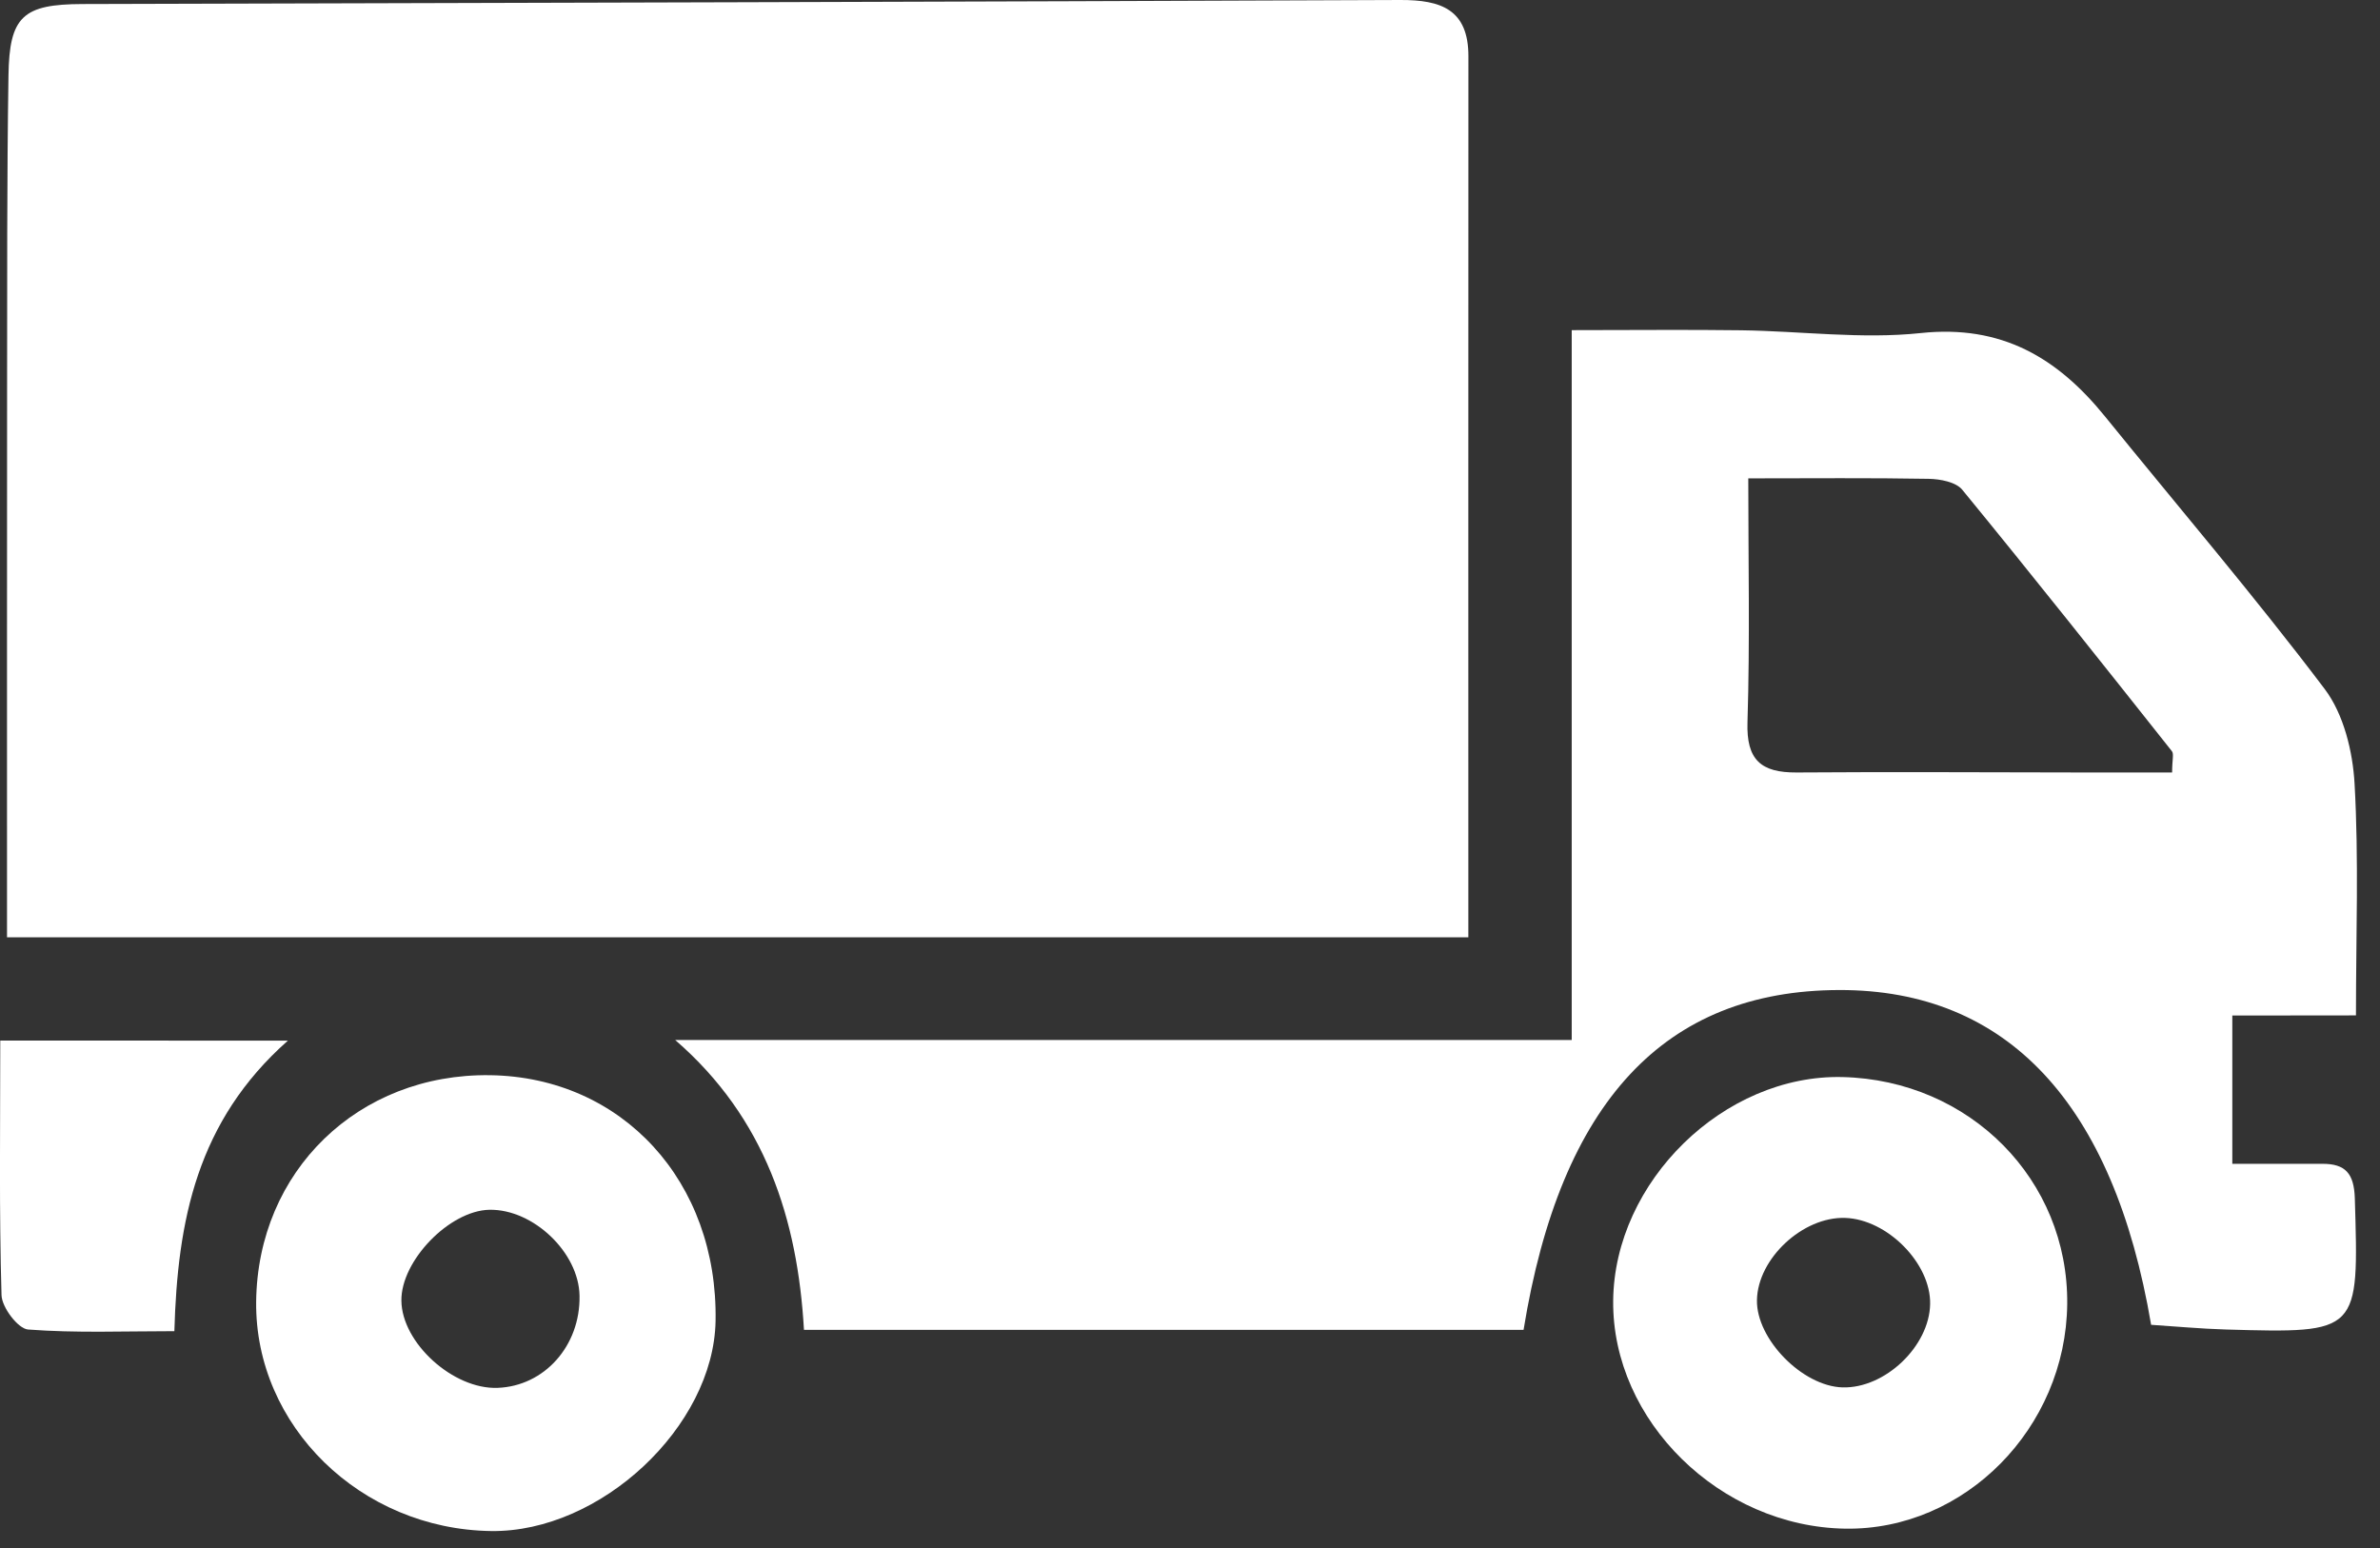
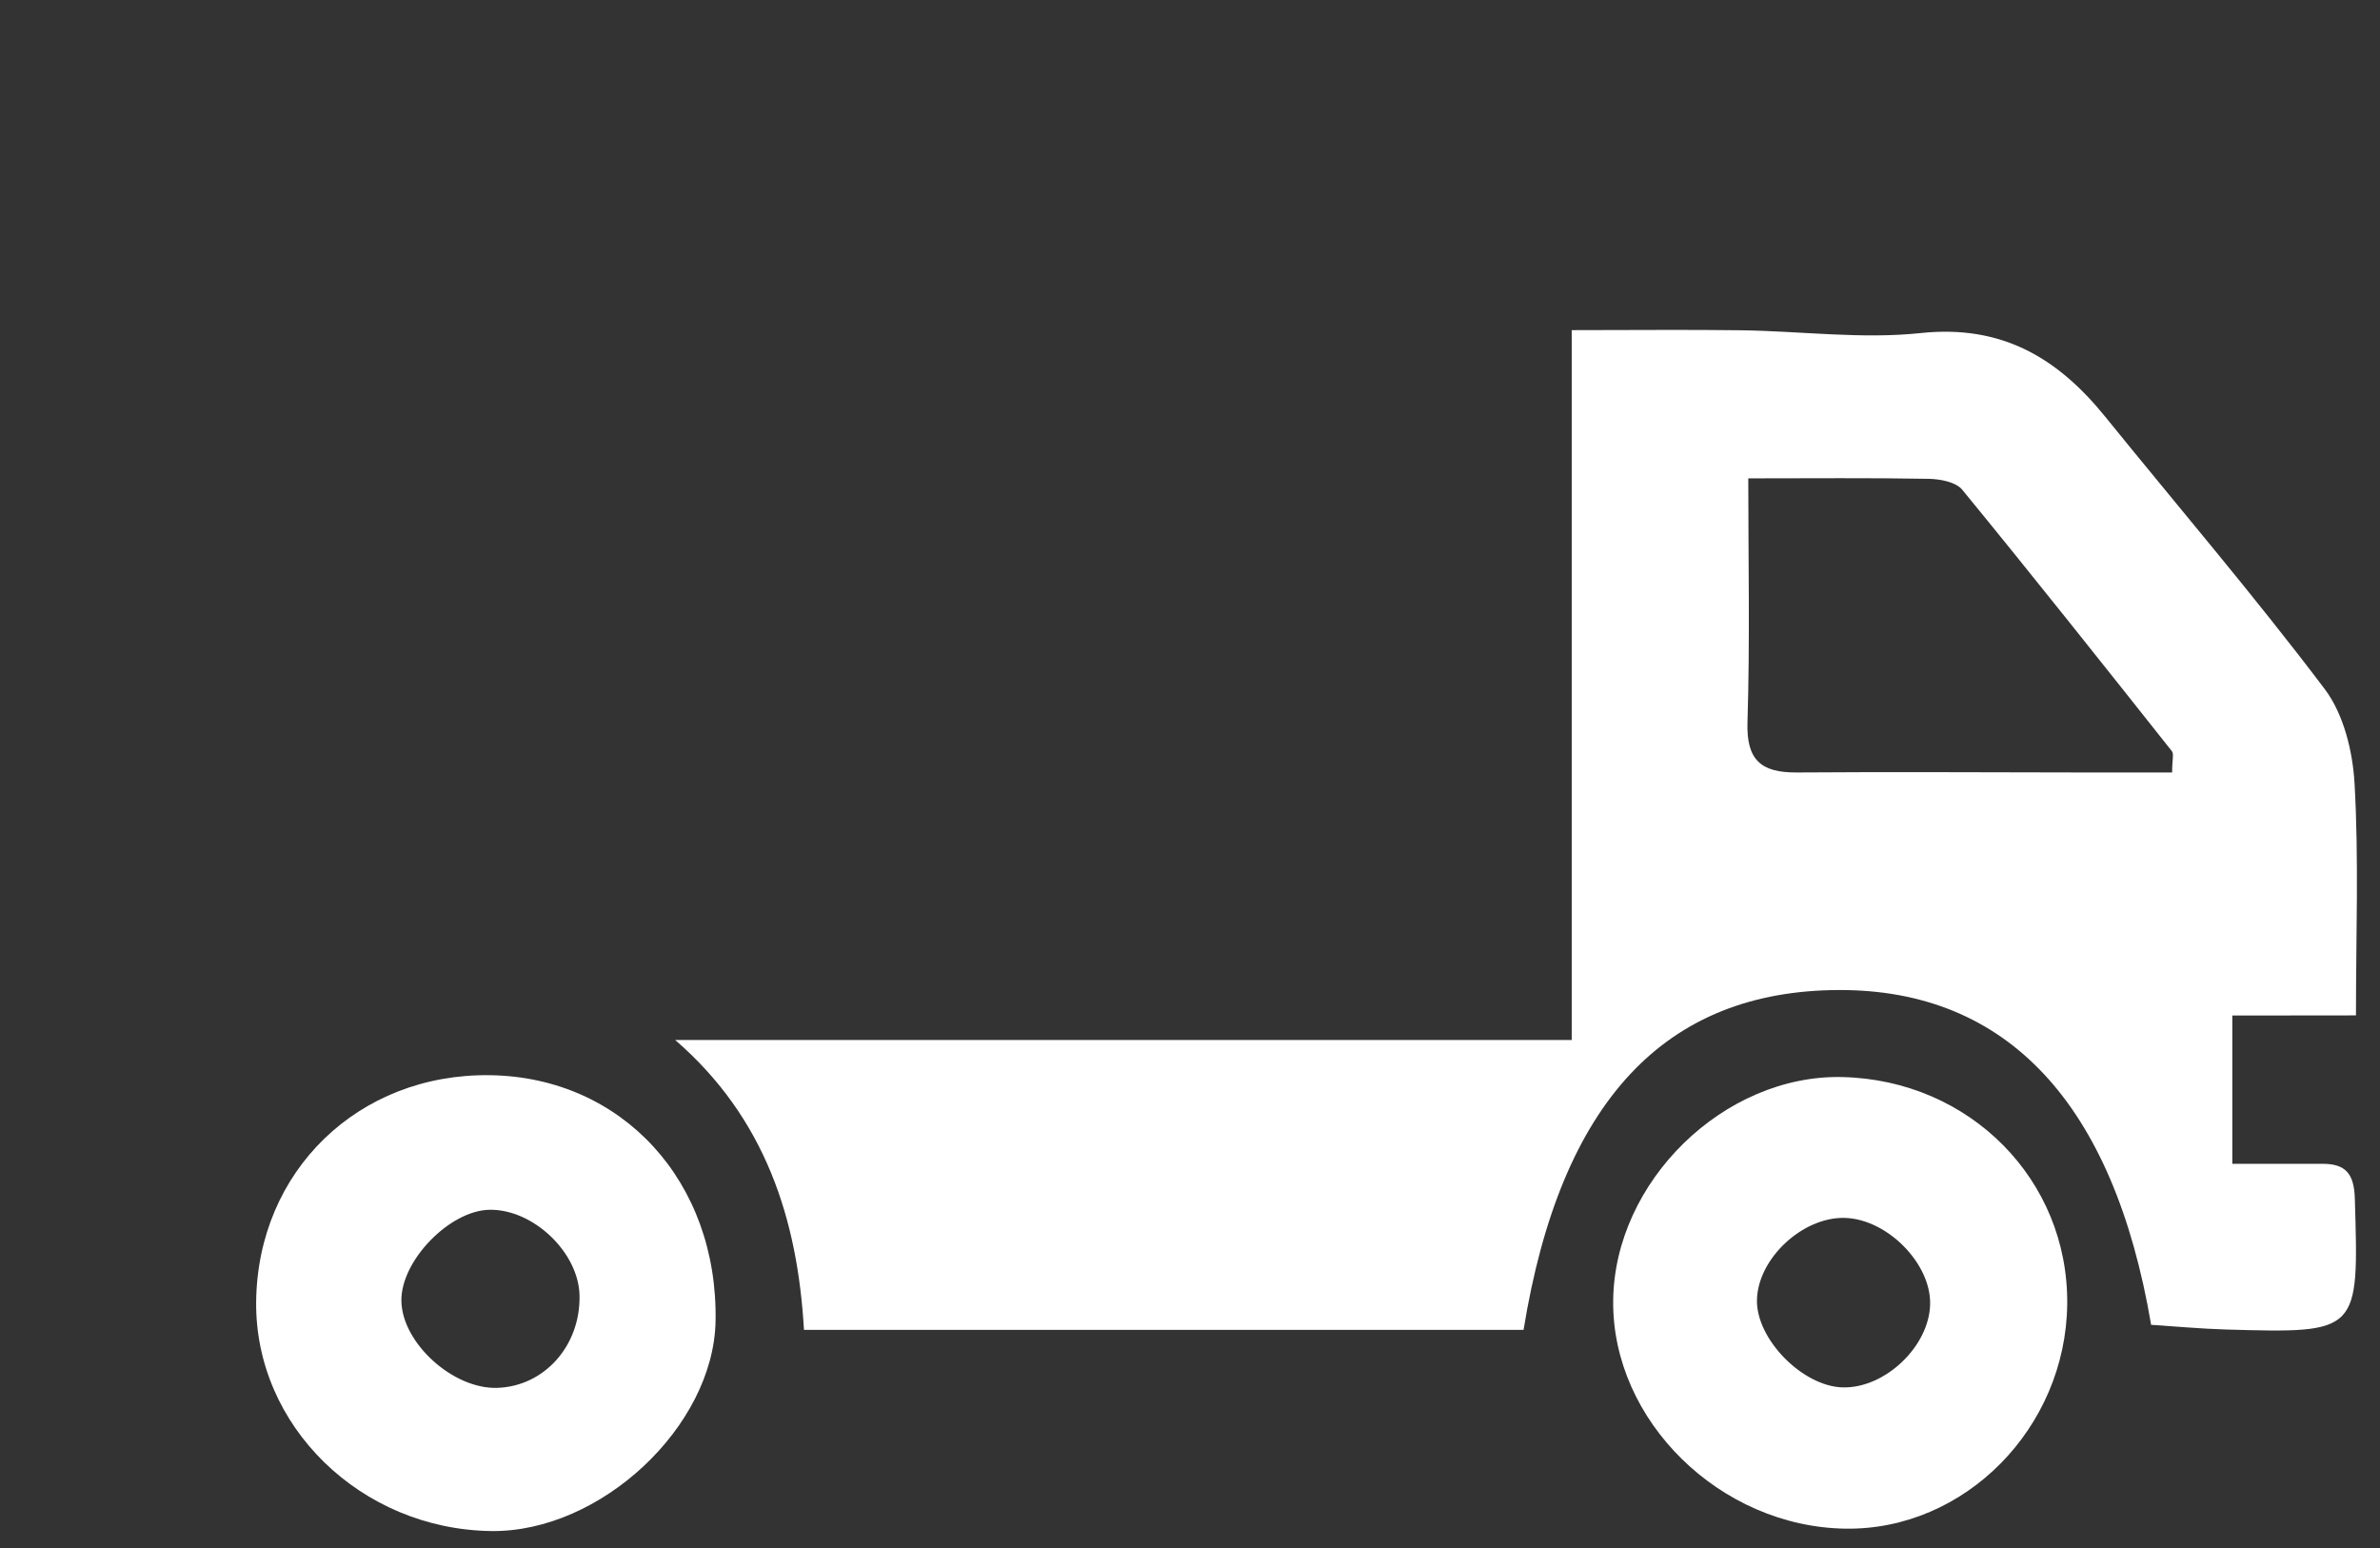
<svg xmlns="http://www.w3.org/2000/svg" version="1.1" id="Vrstva_1" x="0px" y="0px" width="35.938px" height="23.375px" viewBox="0 0 35.938 23.375" enable-background="new 0 0 35.938 23.375" xml:space="preserve">
  <rect x="0" y="0" width="35.938" height="23.375" fill="#333333" stroke="none" />
  <g>
-     <path fill="#FFFFFF" d="M22.172,14.153c0-4.435-0.001-8.868,0.001-13.301c0.001-0.71-0.414-0.854-1.029-0.852   C14.511,0.028,7.878,0.042,1.244,0.061C0.347,0.064,0.141,0.246,0.128,1.14C0.104,2.714,0.109,4.289,0.107,5.864   c-0.002,2.718-0.001,5.437-0.001,8.289C7.523,14.153,14.831,14.153,22.172,14.153z" />
    <path fill="#FFFFFF" d="M35.575,15.332c0-1.215,0.044-2.359-0.021-3.498c-0.027-0.488-0.165-1.051-0.451-1.43   c-1.063-1.407-2.21-2.749-3.321-4.12C31.064,5.399,30.22,4.9,29.004,5.029c-0.894,0.095-1.81-0.03-2.716-0.042   c-0.805-0.011-1.61-0.002-2.555-0.002c0,3.533,0,7.094,0,10.718c-4.605,0-9.072,0-13.538,0c1.364,1.181,1.849,2.71,1.945,4.377   c3.684,0,7.279,0,10.866,0c0.559-3.445,2.132-5.125,4.766-5.131c2.535-0.006,4.143,1.71,4.71,5.055   c0.371,0.024,0.751,0.06,1.131,0.071c2.018,0.057,2.006,0.055,1.945-1.981c-0.012-0.376-0.142-0.522-0.491-0.521   c-0.446,0-0.893,0-1.359,0c0-0.765,0-1.465,0-2.239C34.371,15.332,34.975,15.332,35.575,15.332z M32.799,11.664   c-0.438,0-0.877,0-1.315,0c-1.452-0.001-2.904-0.011-4.356,0c-0.534,0.003-0.76-0.186-0.741-0.76   c0.038-1.226,0.012-2.455,0.012-3.681c0.964,0,1.844-0.009,2.724,0.007c0.174,0.003,0.412,0.048,0.508,0.166   c1.069,1.304,2.117,2.626,3.165,3.947C32.828,11.384,32.799,11.476,32.799,11.664z" />
    <path fill="#FFFFFF" d="M7.399,16.235c-1.988-0.028-3.51,1.447-3.531,3.421c-0.02,1.874,1.579,3.435,3.547,3.462   c1.65,0.023,3.36-1.576,3.39-3.169C10.844,17.842,9.396,16.263,7.399,16.235z M7.513,20.956c-0.67,0.025-1.446-0.679-1.452-1.317   c-0.007-0.603,0.727-1.36,1.329-1.372c0.661-0.012,1.351,0.645,1.361,1.299C8.764,20.321,8.221,20.93,7.513,20.956z" />
    <path fill="#FFFFFF" d="M27.821,16.263c-1.788-0.042-3.446,1.577-3.462,3.379c-0.017,1.811,1.614,3.411,3.505,3.44   c1.803,0.028,3.331-1.519,3.351-3.391C31.234,17.814,29.744,16.309,27.821,16.263z M27.822,20.949   c-0.605-0.017-1.303-0.729-1.292-1.318c0.011-0.627,0.692-1.262,1.332-1.241c0.637,0.021,1.295,0.688,1.283,1.3   C29.134,20.328,28.463,20.967,27.822,20.949z" />
-     <path fill="#FFFFFF" d="M0.004,15.712c0,1.324-0.018,2.584,0.019,3.844c0.005,0.185,0.249,0.507,0.401,0.519   C1.145,20.13,1.873,20.1,2.633,20.1c0.047-1.67,0.34-3.17,1.714-4.387C2.816,15.712,1.435,15.712,0.004,15.712z" />
  </g>
</svg>